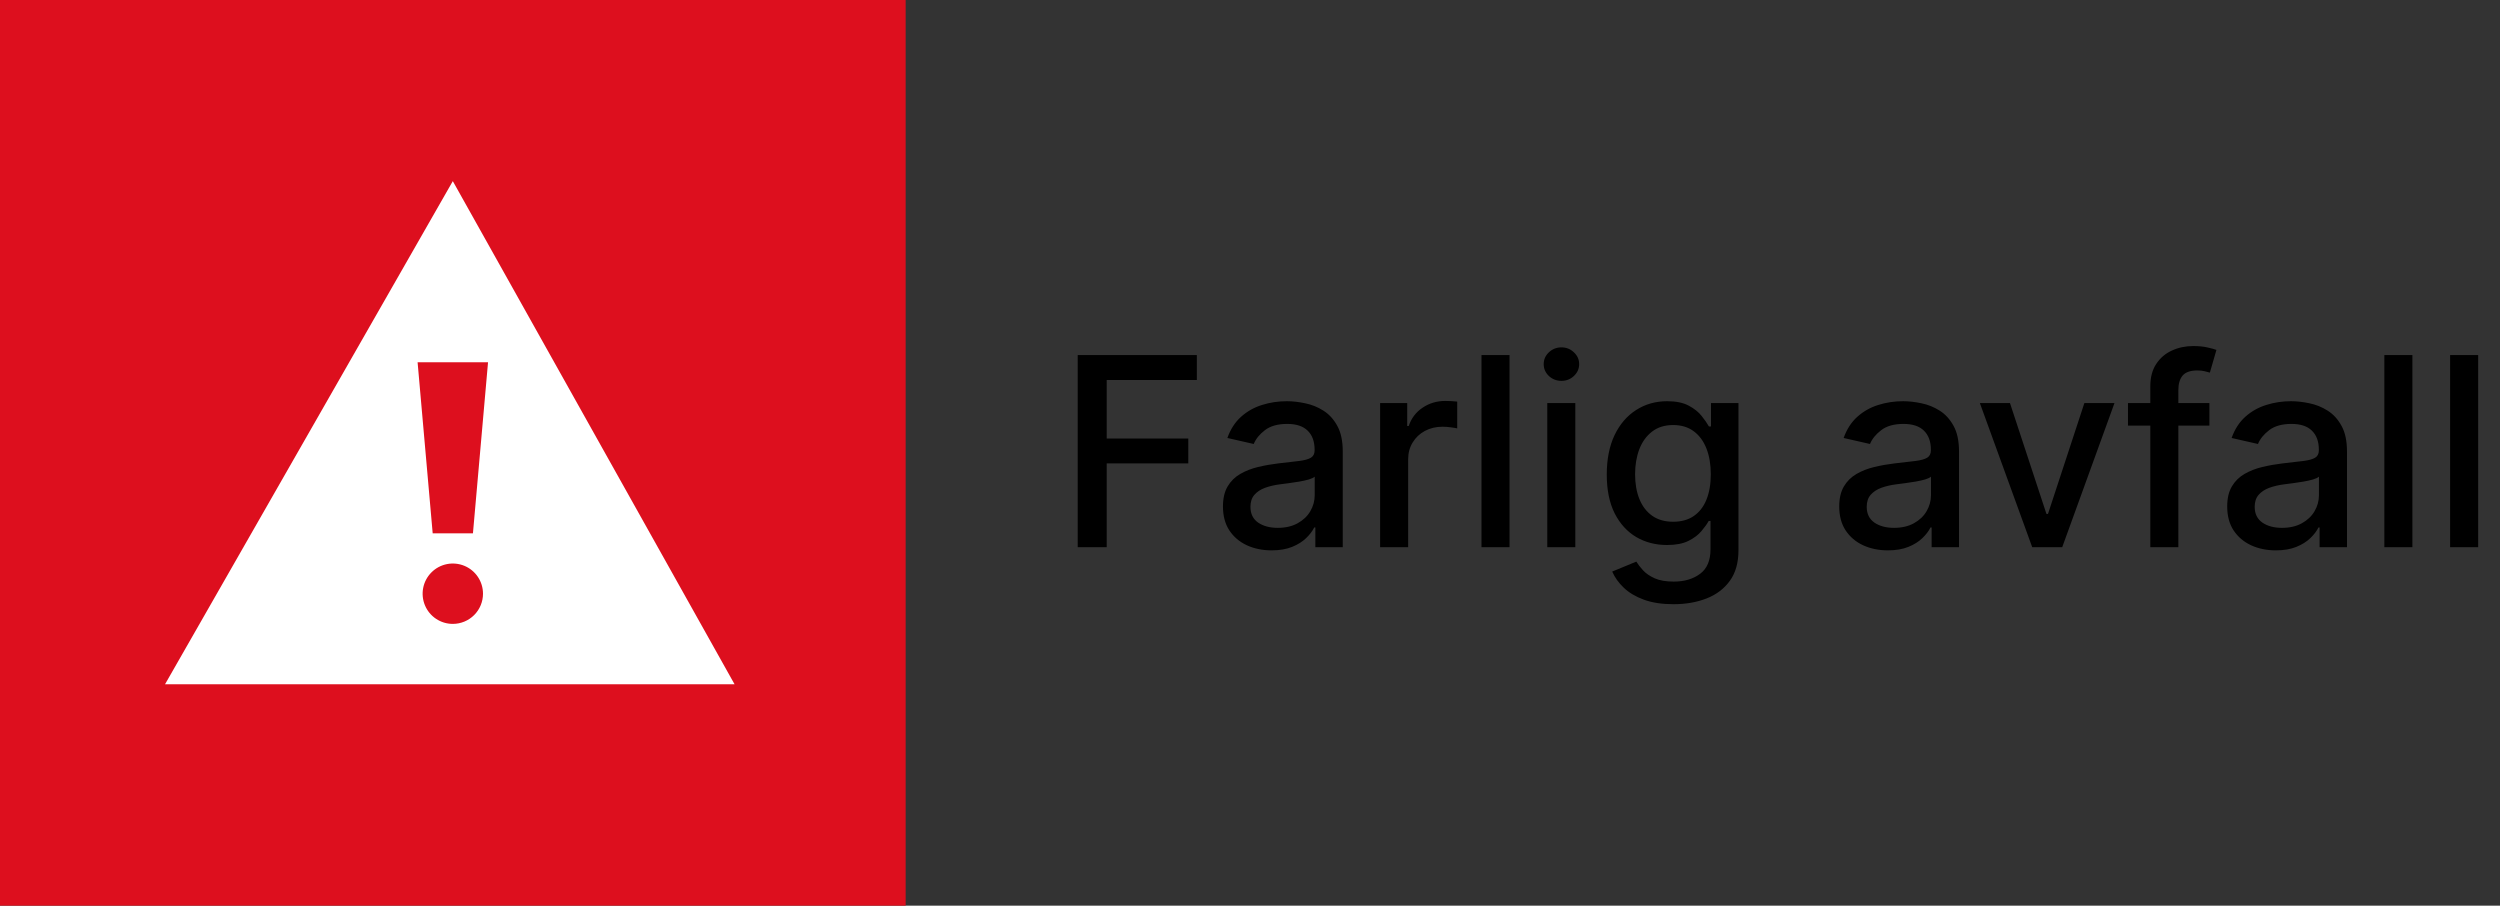
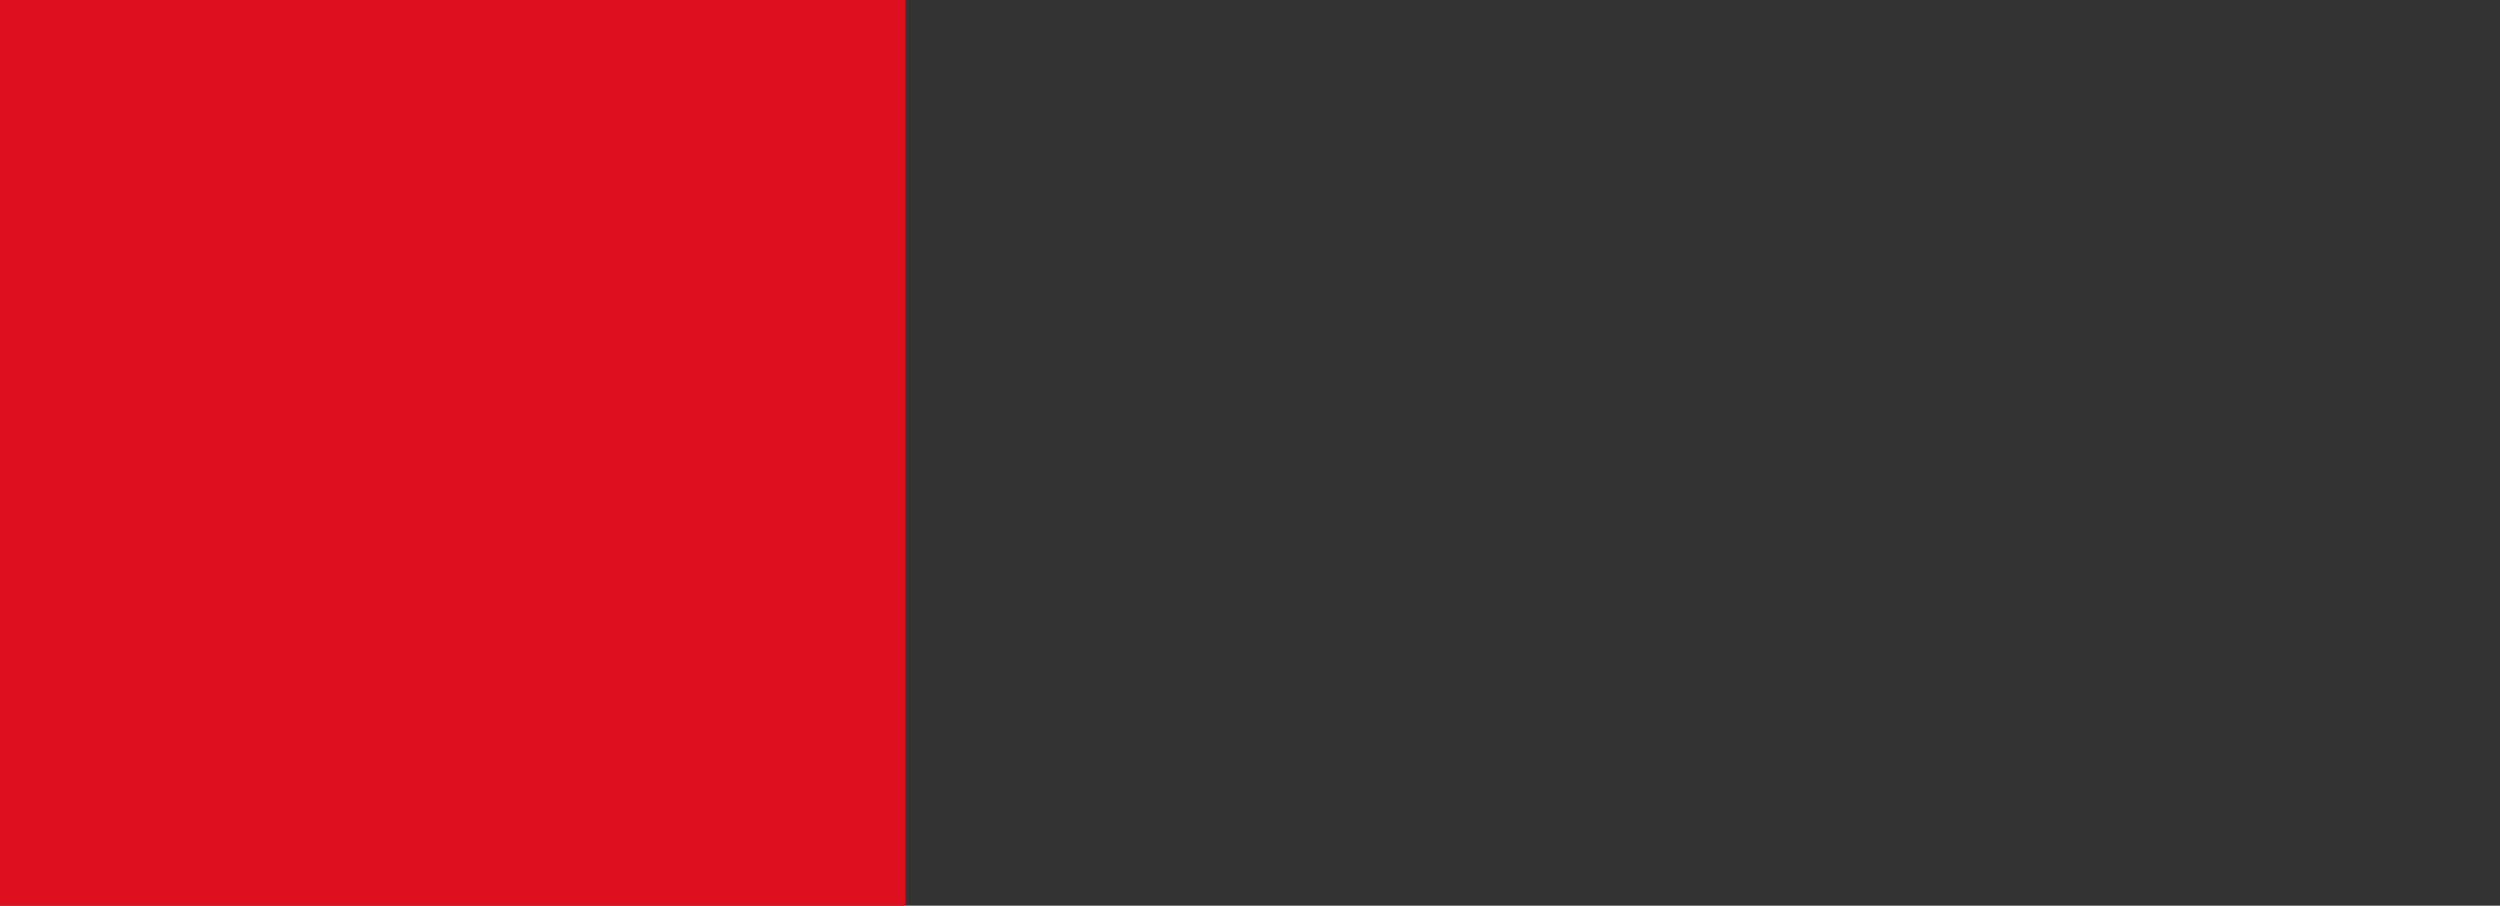
<svg xmlns="http://www.w3.org/2000/svg" width="265" height="96" viewBox="0 0 265 96" fill="none">
  <rect x="0" y="0" width="265" height="96" fill="#333333" stroke="none" />
  <g clip-path="url(#clip0_8103_186375)">
    <path d="M96 0H0V96H96V0Z" fill="#DD0F1E" />
-     <path d="M47.998 19.2L17.492 72.534H77.865L47.998 19.2ZM47.998 38.4H51.732L50.132 56.533H45.865L44.265 38.4H47.998ZM47.998 66.133C47.365 66.133 46.747 65.946 46.221 65.594C45.694 65.243 45.284 64.743 45.042 64.158C44.8 63.573 44.736 62.93 44.86 62.309C44.983 61.688 45.288 61.118 45.736 60.671C46.183 60.223 46.753 59.919 47.374 59.795C47.995 59.672 48.638 59.735 49.223 59.977C49.808 60.219 50.307 60.629 50.659 61.156C51.011 61.682 51.198 62.301 51.198 62.934C51.198 63.782 50.861 64.596 50.261 65.196C49.661 65.796 48.847 66.133 47.998 66.133V66.133Z" fill="white" />
  </g>
-   <path d="M114.237 58V37.636H126.865V40.281H117.31V46.486H125.96V49.121H117.31V58H114.237ZM134.795 58.338C133.827 58.338 132.952 58.159 132.17 57.801C131.388 57.437 130.768 56.91 130.31 56.22C129.86 55.531 129.634 54.686 129.634 53.685C129.634 52.823 129.8 52.114 130.131 51.557C130.463 51 130.91 50.559 131.474 50.234C132.037 49.91 132.667 49.664 133.363 49.499C134.059 49.333 134.768 49.207 135.491 49.121C136.406 49.015 137.148 48.928 137.718 48.862C138.288 48.789 138.702 48.673 138.961 48.514C139.219 48.355 139.349 48.097 139.349 47.739V47.669C139.349 46.801 139.103 46.128 138.613 45.651C138.129 45.173 137.406 44.935 136.445 44.935C135.444 44.935 134.656 45.157 134.079 45.601C133.509 46.038 133.114 46.526 132.896 47.062L130.102 46.426C130.433 45.498 130.917 44.749 131.553 44.179C132.196 43.602 132.935 43.185 133.771 42.926C134.606 42.661 135.484 42.528 136.406 42.528C137.015 42.528 137.662 42.601 138.344 42.747C139.034 42.886 139.677 43.145 140.273 43.523C140.877 43.901 141.371 44.441 141.755 45.144C142.139 45.84 142.332 46.744 142.332 47.858V58H139.428V55.912H139.309C139.117 56.296 138.828 56.674 138.444 57.045C138.059 57.417 137.566 57.725 136.962 57.97C136.359 58.215 135.637 58.338 134.795 58.338ZM135.441 55.952C136.263 55.952 136.966 55.789 137.549 55.465C138.139 55.14 138.586 54.715 138.891 54.192C139.203 53.661 139.359 53.095 139.359 52.492V50.523C139.253 50.629 139.047 50.728 138.742 50.821C138.444 50.907 138.103 50.983 137.718 51.05C137.334 51.109 136.959 51.166 136.594 51.219C136.23 51.265 135.925 51.305 135.68 51.338C135.103 51.411 134.576 51.534 134.099 51.706C133.628 51.878 133.25 52.127 132.965 52.452C132.687 52.77 132.548 53.194 132.548 53.724C132.548 54.46 132.819 55.017 133.363 55.395C133.906 55.766 134.599 55.952 135.441 55.952ZM146.292 58V42.727H149.165V45.153H149.324C149.603 44.331 150.093 43.685 150.796 43.215C151.505 42.737 152.307 42.499 153.202 42.499C153.388 42.499 153.606 42.505 153.858 42.519C154.117 42.532 154.319 42.548 154.465 42.568V45.412C154.346 45.379 154.133 45.342 153.828 45.303C153.524 45.256 153.219 45.233 152.914 45.233C152.211 45.233 151.585 45.382 151.034 45.68C150.491 45.972 150.06 46.38 149.742 46.903C149.424 47.42 149.265 48.01 149.265 48.673V58H146.292ZM160.011 37.636V58H157.038V37.636H160.011ZM164.01 58V42.727H166.983V58H164.01ZM165.512 40.371C164.995 40.371 164.551 40.198 164.179 39.854C163.815 39.502 163.632 39.085 163.632 38.601C163.632 38.11 163.815 37.693 164.179 37.348C164.551 36.997 164.995 36.821 165.512 36.821C166.029 36.821 166.47 36.997 166.834 37.348C167.205 37.693 167.391 38.11 167.391 38.601C167.391 39.085 167.205 39.502 166.834 39.854C166.47 40.198 166.029 40.371 165.512 40.371ZM177.386 64.046C176.173 64.046 175.129 63.886 174.254 63.568C173.386 63.25 172.677 62.829 172.126 62.305C171.576 61.782 171.165 61.208 170.893 60.585L173.449 59.531C173.628 59.823 173.866 60.131 174.165 60.456C174.47 60.787 174.881 61.069 175.398 61.301C175.921 61.533 176.594 61.649 177.416 61.649C178.543 61.649 179.474 61.374 180.21 60.824C180.946 60.28 181.314 59.412 181.314 58.219V55.216H181.125C180.946 55.541 180.688 55.902 180.349 56.3C180.018 56.697 179.561 57.042 178.977 57.334C178.394 57.626 177.635 57.771 176.7 57.771C175.494 57.771 174.407 57.49 173.439 56.926C172.478 56.356 171.715 55.517 171.152 54.41C170.595 53.297 170.317 51.928 170.317 50.304C170.317 48.68 170.592 47.288 171.142 46.128C171.699 44.968 172.461 44.08 173.429 43.463C174.397 42.84 175.494 42.528 176.72 42.528C177.668 42.528 178.434 42.688 179.017 43.006C179.6 43.317 180.054 43.682 180.379 44.099C180.711 44.517 180.966 44.885 181.145 45.203H181.364V42.727H184.277V58.338C184.277 59.651 183.972 60.728 183.362 61.57C182.752 62.411 181.927 63.035 180.886 63.439C179.852 63.843 178.686 64.046 177.386 64.046ZM177.357 55.305C178.212 55.305 178.934 55.106 179.524 54.709C180.121 54.304 180.571 53.728 180.876 52.979C181.188 52.223 181.344 51.318 181.344 50.264C181.344 49.237 181.191 48.332 180.886 47.55C180.581 46.767 180.134 46.158 179.544 45.72C178.954 45.276 178.225 45.054 177.357 45.054C176.462 45.054 175.716 45.286 175.119 45.75C174.523 46.207 174.072 46.831 173.767 47.619C173.469 48.408 173.32 49.29 173.32 50.264C173.32 51.265 173.472 52.144 173.777 52.899C174.082 53.655 174.533 54.245 175.129 54.669C175.732 55.093 176.475 55.305 177.357 55.305ZM200.119 58.338C199.151 58.338 198.276 58.159 197.494 57.801C196.712 57.437 196.092 56.91 195.635 56.22C195.184 55.531 194.958 54.686 194.958 53.685C194.958 52.823 195.124 52.114 195.456 51.557C195.787 51 196.234 50.559 196.798 50.234C197.361 49.91 197.991 49.664 198.687 49.499C199.383 49.333 200.092 49.207 200.815 49.121C201.73 49.015 202.472 48.928 203.042 48.862C203.612 48.789 204.027 48.673 204.285 48.514C204.544 48.355 204.673 48.097 204.673 47.739V47.669C204.673 46.801 204.428 46.128 203.937 45.651C203.453 45.173 202.731 44.935 201.77 44.935C200.769 44.935 199.98 45.157 199.403 45.601C198.833 46.038 198.439 46.526 198.22 47.062L195.426 46.426C195.757 45.498 196.241 44.749 196.877 44.179C197.52 43.602 198.26 43.185 199.095 42.926C199.93 42.661 200.808 42.528 201.73 42.528C202.34 42.528 202.986 42.601 203.669 42.747C204.358 42.886 205.001 43.145 205.598 43.523C206.201 43.901 206.695 44.441 207.079 45.144C207.464 45.84 207.656 46.744 207.656 47.858V58H204.752V55.912H204.633C204.441 56.296 204.153 56.674 203.768 57.045C203.384 57.417 202.89 57.725 202.287 57.97C201.683 58.215 200.961 58.338 200.119 58.338ZM200.765 55.952C201.587 55.952 202.29 55.789 202.873 55.465C203.463 55.14 203.911 54.715 204.216 54.192C204.527 53.661 204.683 53.095 204.683 52.492V50.523C204.577 50.629 204.371 50.728 204.066 50.821C203.768 50.907 203.427 50.983 203.042 51.05C202.658 51.109 202.283 51.166 201.919 51.219C201.554 51.265 201.249 51.305 201.004 51.338C200.427 51.411 199.9 51.534 199.423 51.706C198.952 51.878 198.574 52.127 198.289 52.452C198.011 52.77 197.872 53.194 197.872 53.724C197.872 54.46 198.144 55.017 198.687 55.395C199.231 55.766 199.923 55.952 200.765 55.952ZM224.134 42.727L218.596 58H215.414L209.866 42.727H213.058L216.925 54.48H217.085L220.942 42.727H224.134ZM234.197 42.727V45.114H225.566V42.727H234.197ZM227.933 58V40.957C227.933 40.003 228.141 39.211 228.559 38.581C228.977 37.945 229.53 37.471 230.219 37.159C230.909 36.841 231.658 36.682 232.467 36.682C233.063 36.682 233.574 36.731 233.998 36.831C234.422 36.924 234.737 37.01 234.942 37.09L234.246 39.496C234.107 39.456 233.928 39.41 233.71 39.356C233.491 39.297 233.226 39.267 232.914 39.267C232.192 39.267 231.674 39.446 231.363 39.804C231.058 40.162 230.906 40.679 230.906 41.355V58H227.933ZM241.244 58.338C240.276 58.338 239.401 58.159 238.619 57.801C237.837 57.437 237.217 56.91 236.76 56.22C236.309 55.531 236.083 54.686 236.083 53.685C236.083 52.823 236.249 52.114 236.581 51.557C236.912 51 237.359 50.559 237.923 50.234C238.486 49.91 239.116 49.664 239.812 49.499C240.508 49.333 241.217 49.207 241.94 49.121C242.855 49.015 243.597 48.928 244.167 48.862C244.737 48.789 245.152 48.673 245.41 48.514C245.669 48.355 245.798 48.097 245.798 47.739V47.669C245.798 46.801 245.553 46.128 245.062 45.651C244.578 45.173 243.856 44.935 242.895 44.935C241.894 44.935 241.105 45.157 240.528 45.601C239.958 46.038 239.564 46.526 239.345 47.062L236.551 46.426C236.882 45.498 237.366 44.749 238.002 44.179C238.645 43.602 239.385 43.185 240.22 42.926C241.055 42.661 241.933 42.528 242.855 42.528C243.465 42.528 244.111 42.601 244.794 42.747C245.483 42.886 246.126 43.145 246.723 43.523C247.326 43.901 247.82 44.441 248.204 45.144C248.589 45.84 248.781 46.744 248.781 47.858V58H245.877V55.912H245.758C245.566 56.296 245.278 56.674 244.893 57.045C244.509 57.417 244.015 57.725 243.412 57.97C242.808 58.215 242.086 58.338 241.244 58.338ZM241.89 55.952C242.712 55.952 243.415 55.789 243.998 55.465C244.588 55.14 245.036 54.715 245.341 54.192C245.652 53.661 245.808 53.095 245.808 52.492V50.523C245.702 50.629 245.496 50.728 245.191 50.821C244.893 50.907 244.552 50.983 244.167 51.05C243.783 51.109 243.408 51.166 243.044 51.219C242.679 51.265 242.374 51.305 242.129 51.338C241.552 51.411 241.025 51.534 240.548 51.706C240.077 51.878 239.699 52.127 239.414 52.452C239.136 52.77 238.997 53.194 238.997 53.724C238.997 54.46 239.269 55.017 239.812 55.395C240.356 55.766 241.048 55.952 241.89 55.952ZM255.714 37.636V58H252.741V37.636H255.714ZM262.686 37.636V58H259.713V37.636H262.686Z" fill="black" />
  <defs>
    <clipPath id="clip0_8103_186375">
      <rect width="96" height="96" fill="white" />
    </clipPath>
  </defs>
</svg>